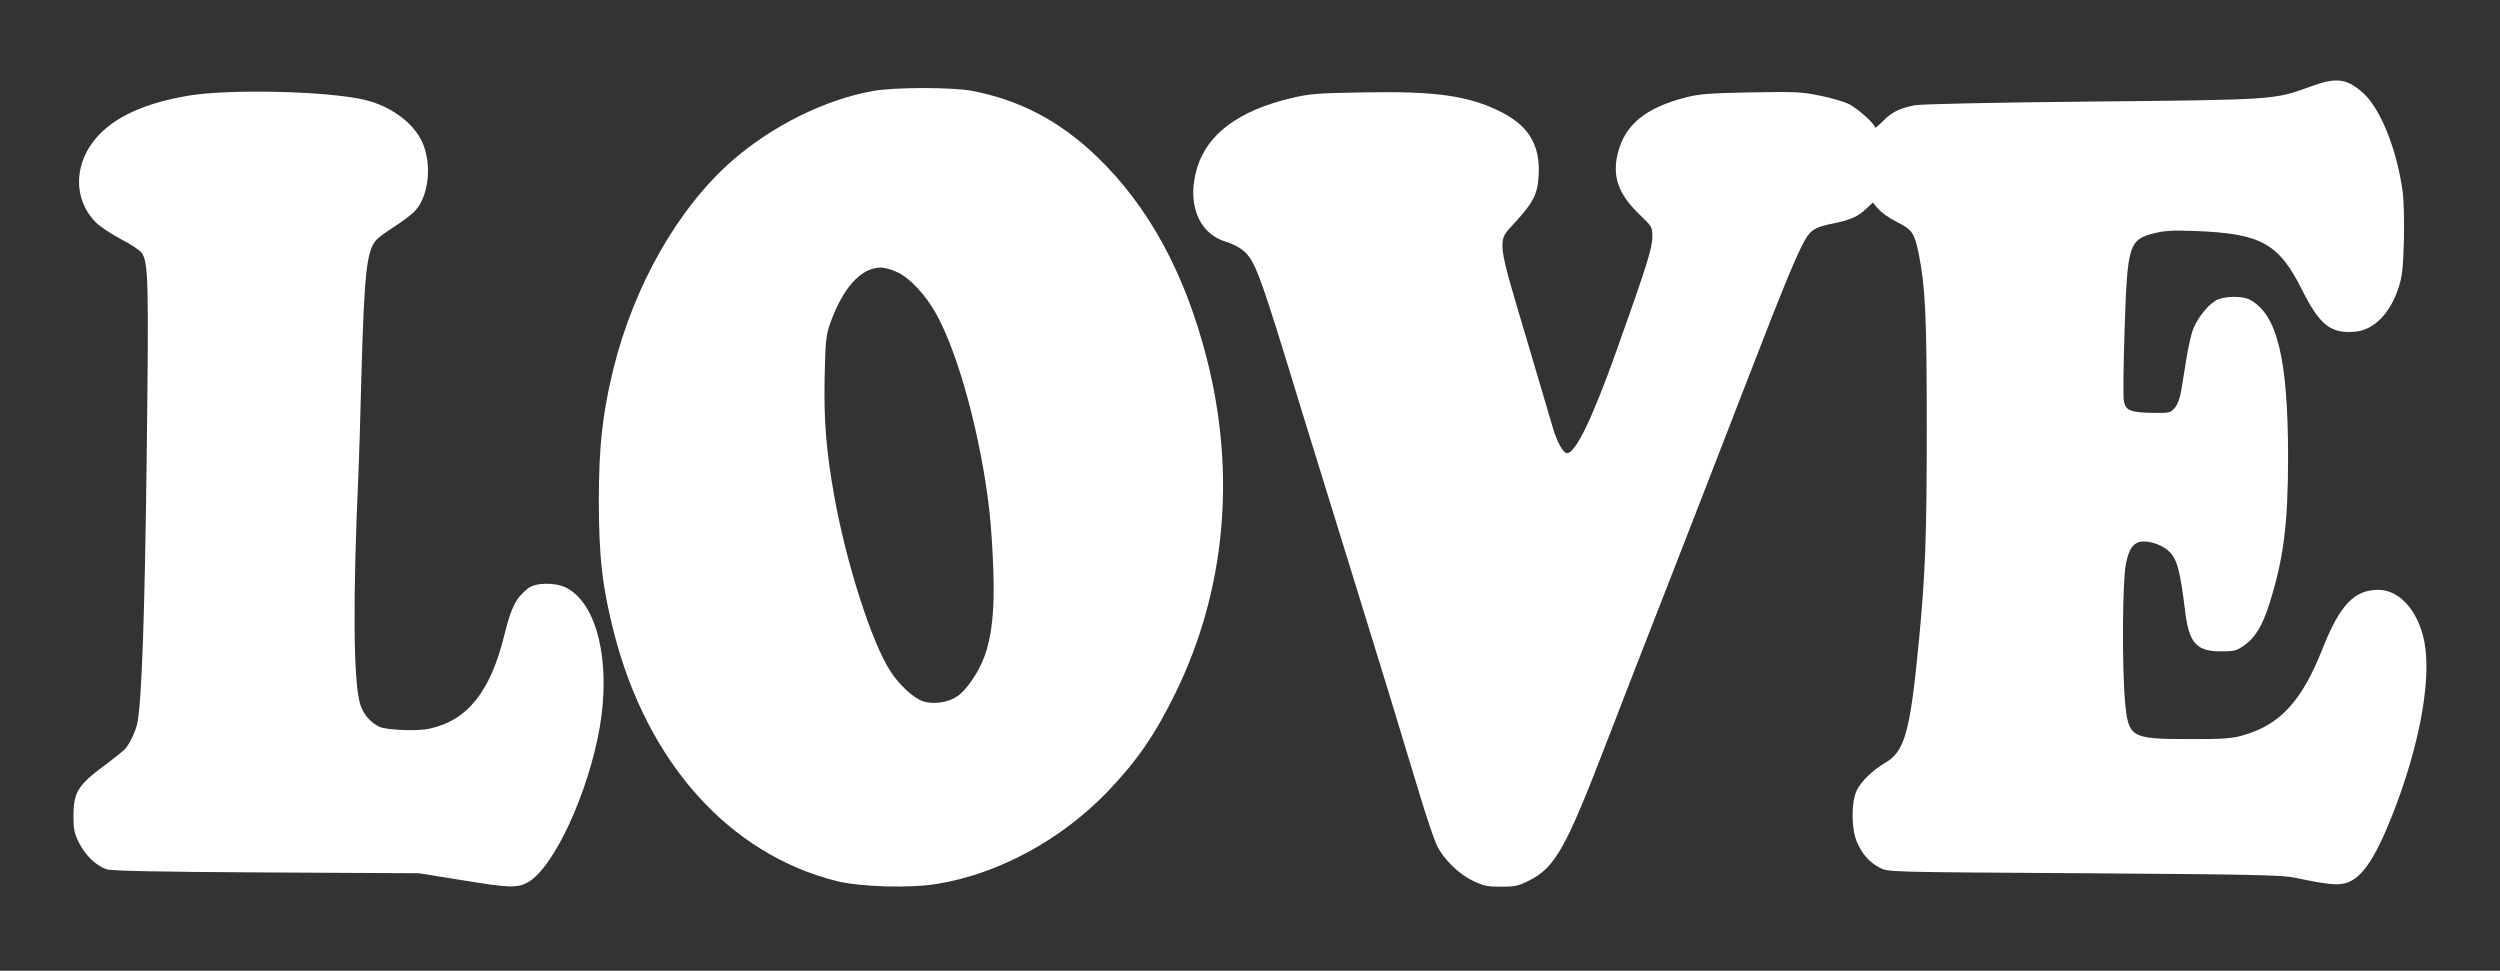
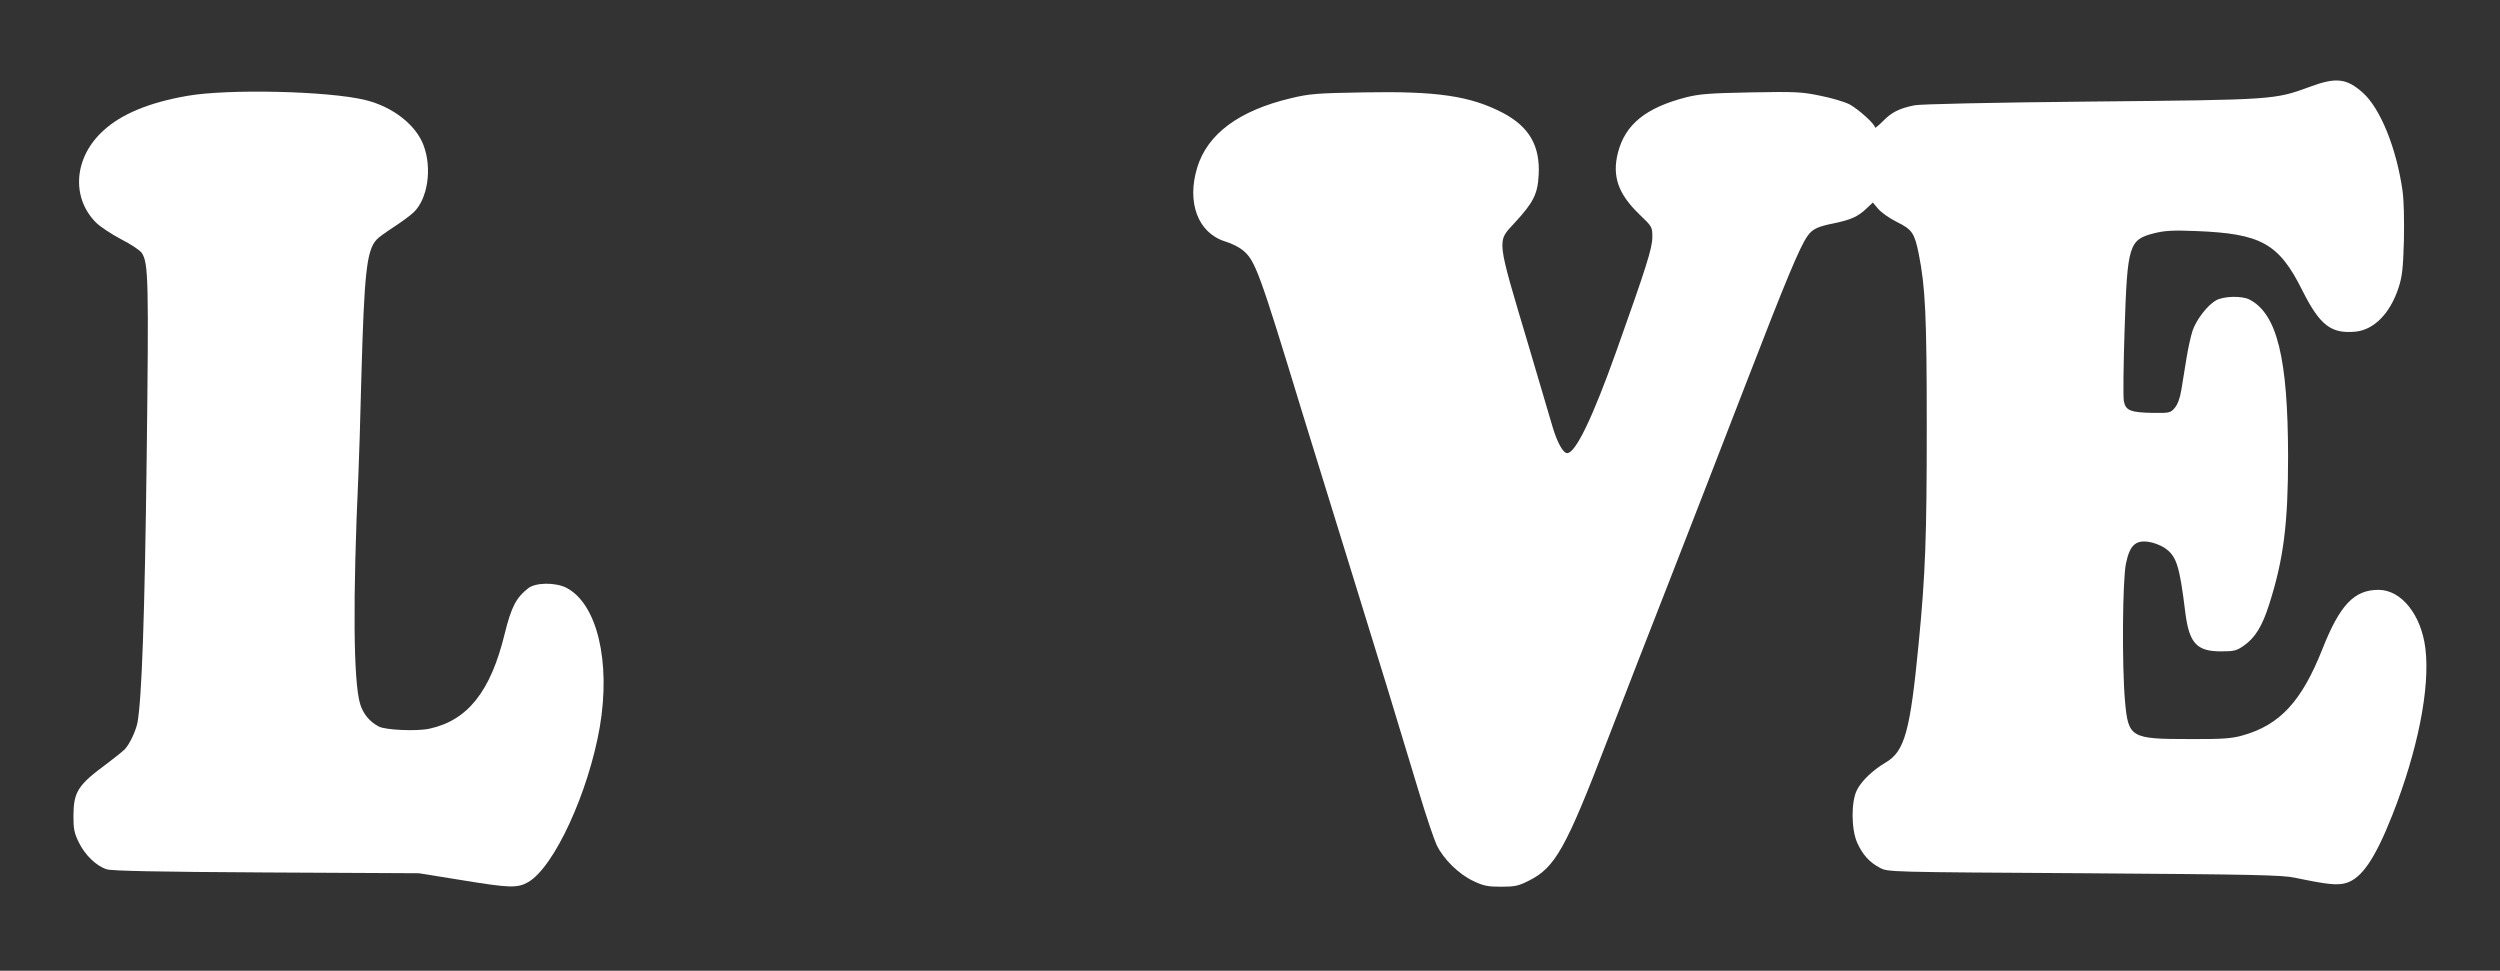
<svg xmlns="http://www.w3.org/2000/svg" version="1.0" width="1280pt" height="497pt" viewBox="0 0 1280 497" preserveAspectRatio="xMidYMid meet">
  <rect x="0" y="0" width="1280" height="497" fill="#333333" stroke="none" />
  <g transform="translate(0,497) scale(0.1,-0.1)" fill="#ffffff" stroke="none">
    <path d="M11825 4525 c-181 -66 -180 -66 -1120 -75 -514 -5 -871 -13 -902 -19 -79 -16 -117 -35 -162 -81 -23 -23 -41 -38 -41 -33 0 18 -86 95 -131 119 -26 13 -93 33 -150 44 -95 20 -127 21 -354 17 -210 -4 -263 -8 -331 -25 -207 -53 -313 -139 -350 -283 -31 -121 1 -212 110 -317 65 -62 66 -64 66 -116 0 -56 -31 -154 -185 -586 -121 -339 -208 -520 -251 -520 -21 0 -51 54 -75 135 -11 39 -67 228 -124 420 -165 553 -161 525 -71 623 98 106 119 149 124 247 8 149 -49 247 -185 318 -166 86 -336 111 -710 104 -241 -4 -279 -7 -374 -30 -265 -63 -426 -182 -479 -354 -55 -179 3 -335 142 -379 32 -9 73 -30 91 -45 64 -53 83 -104 307 -839 62 -201 175 -567 252 -815 142 -458 229 -742 344 -1124 35 -117 76 -238 90 -268 34 -71 113 -149 188 -184 52 -25 74 -29 142 -29 70 0 89 4 142 31 134 67 189 164 400 714 83 215 225 581 317 815 91 234 268 688 392 1010 207 536 277 704 317 761 24 35 51 49 133 65 91 19 126 35 170 77 l32 30 27 -32 c15 -18 57 -48 95 -67 79 -39 91 -56 113 -164 34 -171 41 -315 41 -890 0 -560 -7 -748 -41 -1100 -44 -457 -72 -558 -171 -615 -65 -39 -121 -92 -145 -139 -31 -60 -30 -202 1 -271 27 -60 62 -100 116 -128 40 -22 43 -22 1045 -28 864 -6 1016 -9 1080 -23 168 -35 217 -40 262 -27 80 24 148 124 236 346 130 329 195 652 170 855 -21 172 -123 300 -240 300 -125 0 -198 -77 -288 -305 -106 -267 -218 -388 -410 -441 -53 -15 -102 -19 -270 -18 -302 0 -313 7 -330 194 -16 180 -13 621 5 705 19 92 48 120 114 111 25 -3 62 -17 82 -30 63 -42 78 -89 108 -334 20 -155 58 -197 182 -197 67 0 80 3 117 29 58 40 95 100 131 214 73 230 96 409 96 757 -1 501 -56 727 -197 801 -40 21 -136 18 -174 -5 -45 -27 -99 -99 -118 -154 -9 -27 -23 -90 -31 -140 -8 -51 -20 -123 -26 -160 -7 -45 -19 -77 -34 -95 -22 -26 -27 -27 -112 -26 -115 2 -140 12 -149 61 -4 21 -2 187 4 368 14 432 22 458 152 491 53 13 94 16 215 11 332 -13 423 -63 543 -304 90 -179 147 -223 273 -211 95 10 177 94 220 226 18 55 23 99 27 240 2 104 0 205 -7 255 -31 218 -113 421 -203 502 -83 74 -137 81 -273 30z" />
-     <path d="M4468 4504 c-243 -44 -510 -176 -715 -353 -279 -242 -508 -643 -614 -1076 -54 -223 -73 -391 -73 -670 0 -284 18 -444 79 -680 171 -662 590 -1128 1138 -1266 120 -30 379 -38 518 -14 313 52 632 225 869 471 151 158 244 292 350 509 254 521 310 1117 159 1708 -111 437 -298 781 -565 1037 -189 181 -393 288 -638 335 -100 19 -400 19 -508 -1z m127 -928 c62 -28 146 -118 197 -211 116 -207 230 -631 273 -1005 9 -74 18 -216 21 -315 7 -199 -8 -335 -46 -437 -30 -82 -93 -173 -140 -204 -47 -31 -121 -42 -173 -25 -49 16 -123 84 -168 154 -97 149 -227 557 -288 899 -41 232 -53 380 -49 602 4 186 7 219 27 276 65 185 159 290 261 290 19 0 58 -11 85 -24z" />
    <path d="M958 4479 c-195 -34 -337 -93 -429 -178 -150 -136 -166 -341 -38 -470 22 -22 80 -60 129 -86 50 -25 97 -57 106 -70 34 -52 36 -137 25 -1049 -10 -811 -25 -1233 -47 -1355 -8 -41 -38 -107 -63 -135 -9 -10 -50 -43 -91 -74 -151 -111 -173 -145 -174 -268 0 -68 4 -89 27 -136 32 -66 90 -122 144 -139 27 -8 254 -13 818 -16 l780 -4 211 -34 c255 -42 293 -43 349 -11 133 78 308 459 366 794 57 336 -14 632 -172 713 -56 28 -157 27 -195 -3 -61 -48 -86 -95 -120 -233 -72 -296 -190 -444 -386 -486 -63 -14 -224 -7 -258 11 -47 24 -80 64 -96 115 -35 117 -38 539 -9 1175 3 63 10 286 15 495 15 539 27 652 78 708 9 11 49 39 87 64 39 25 85 59 103 76 72 69 95 224 51 342 -39 106 -159 199 -299 233 -187 46 -704 58 -912 21z" />
  </g>
</svg>